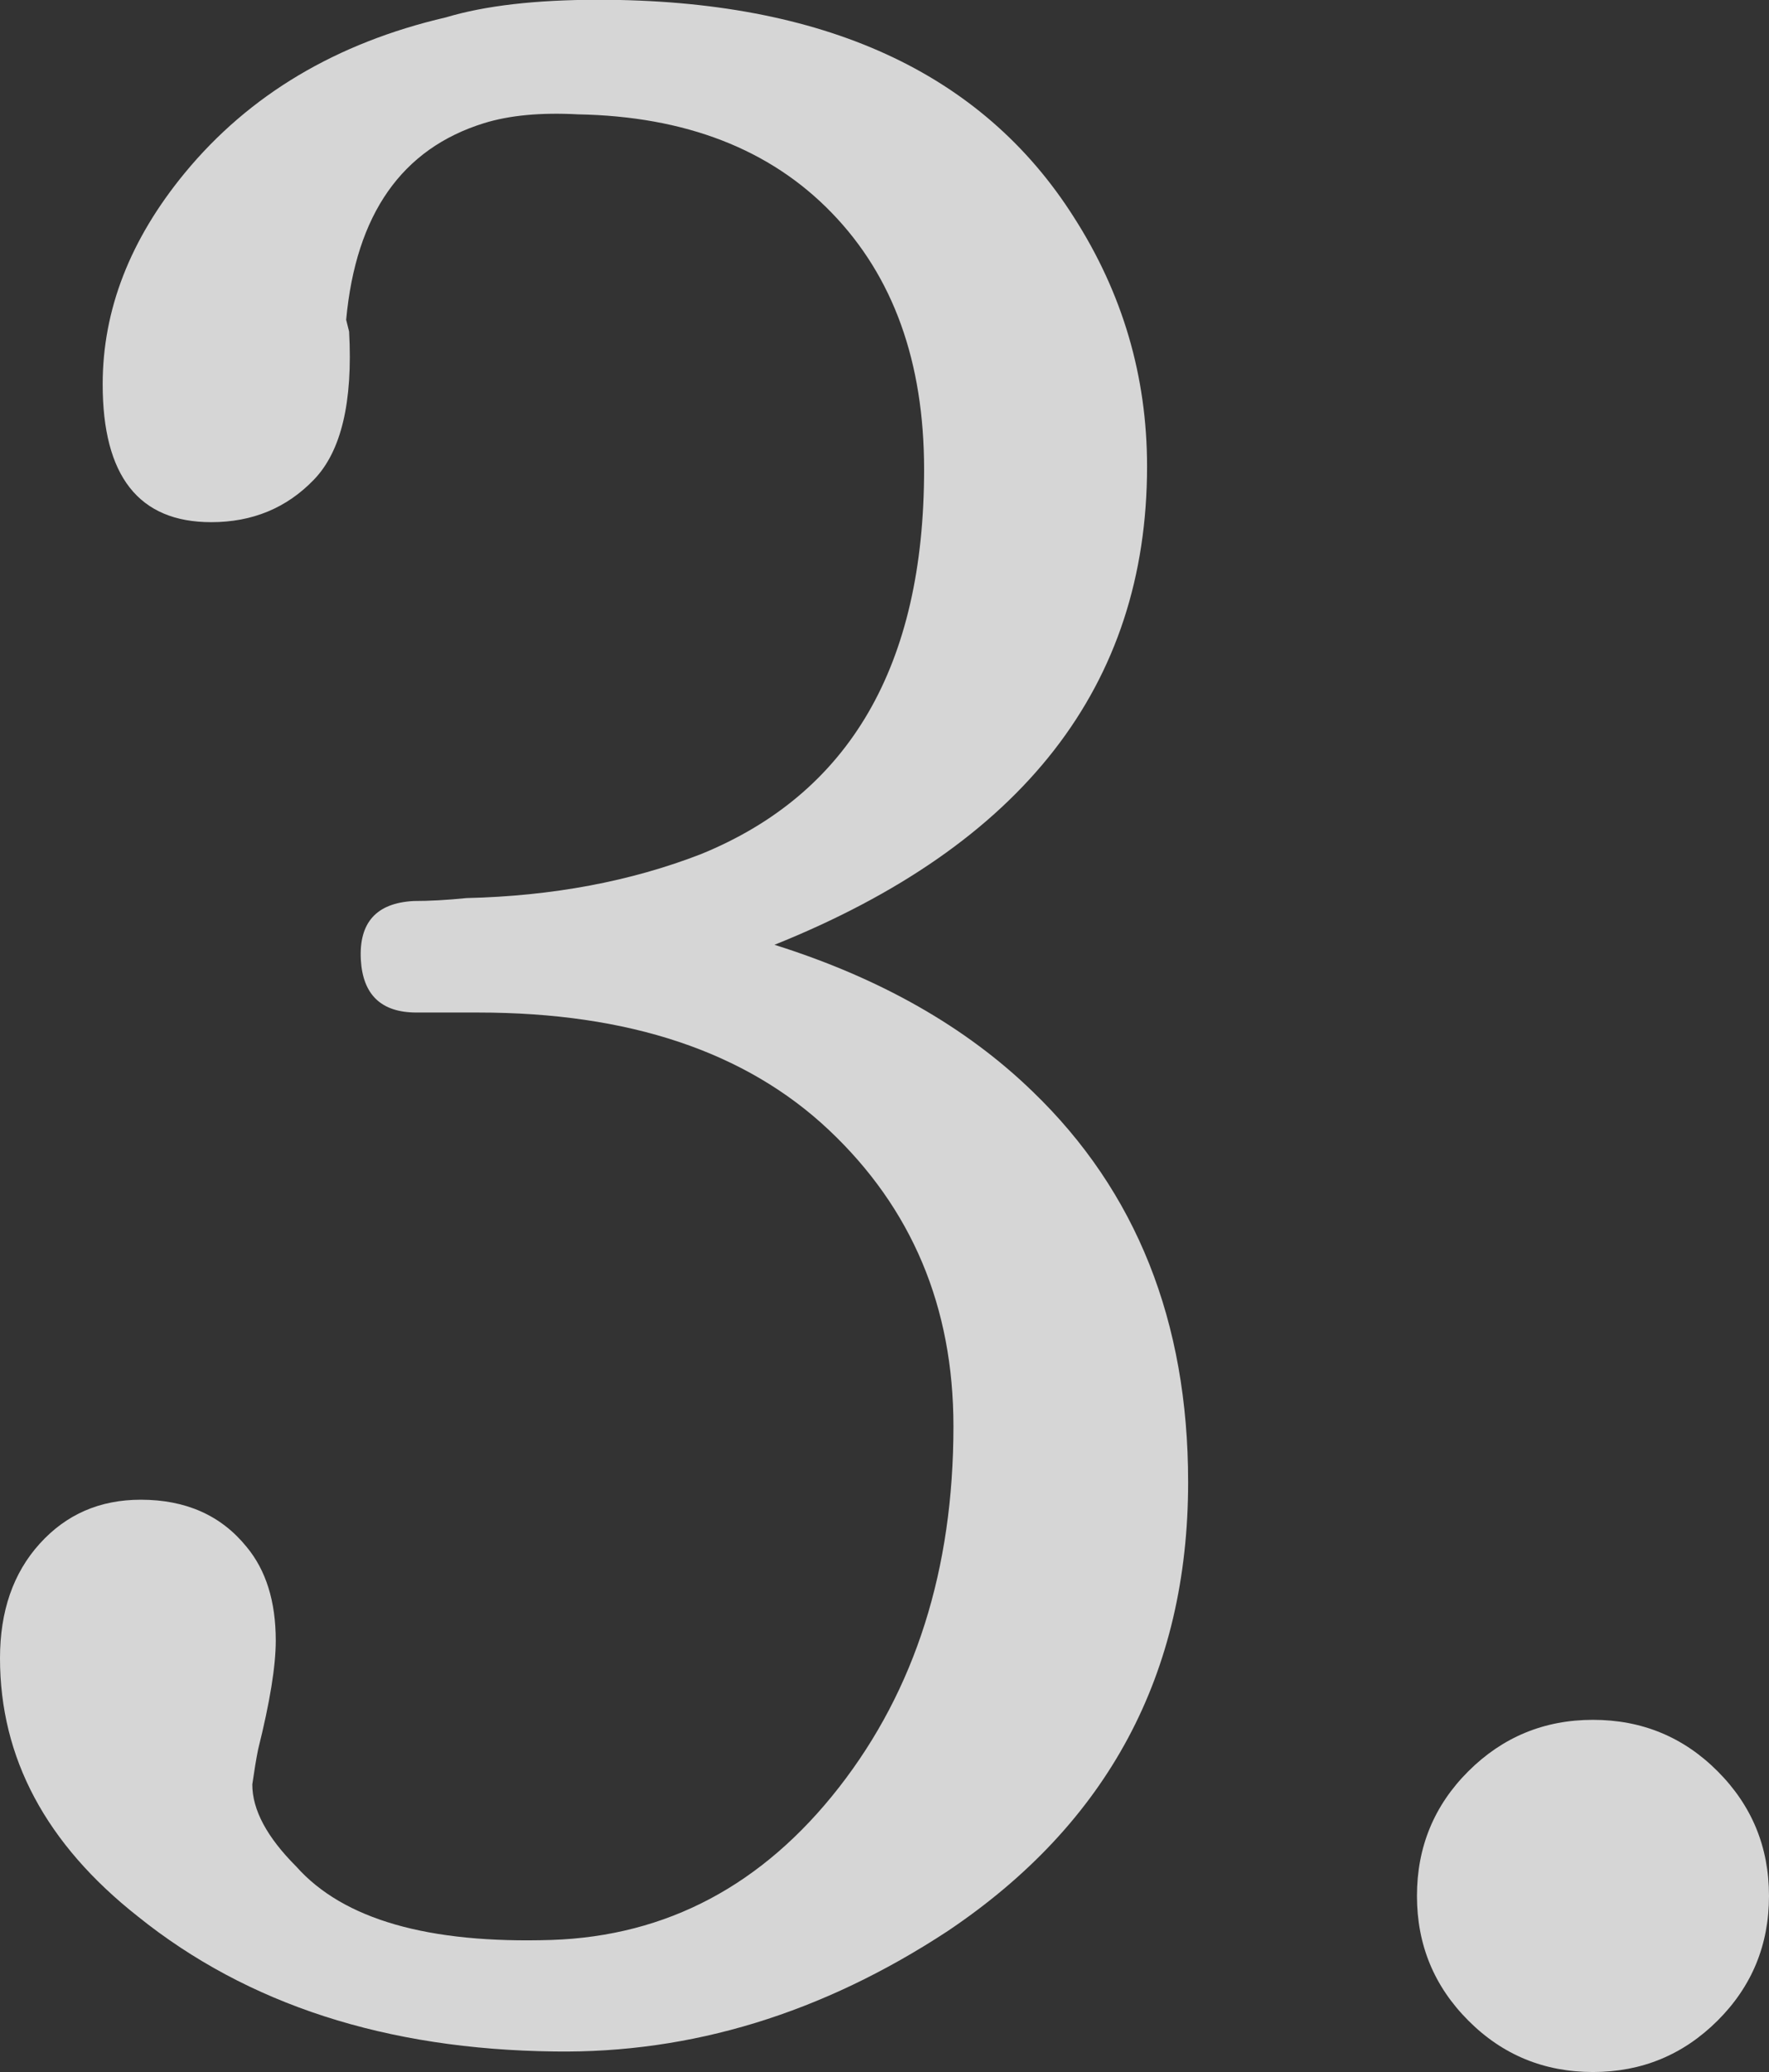
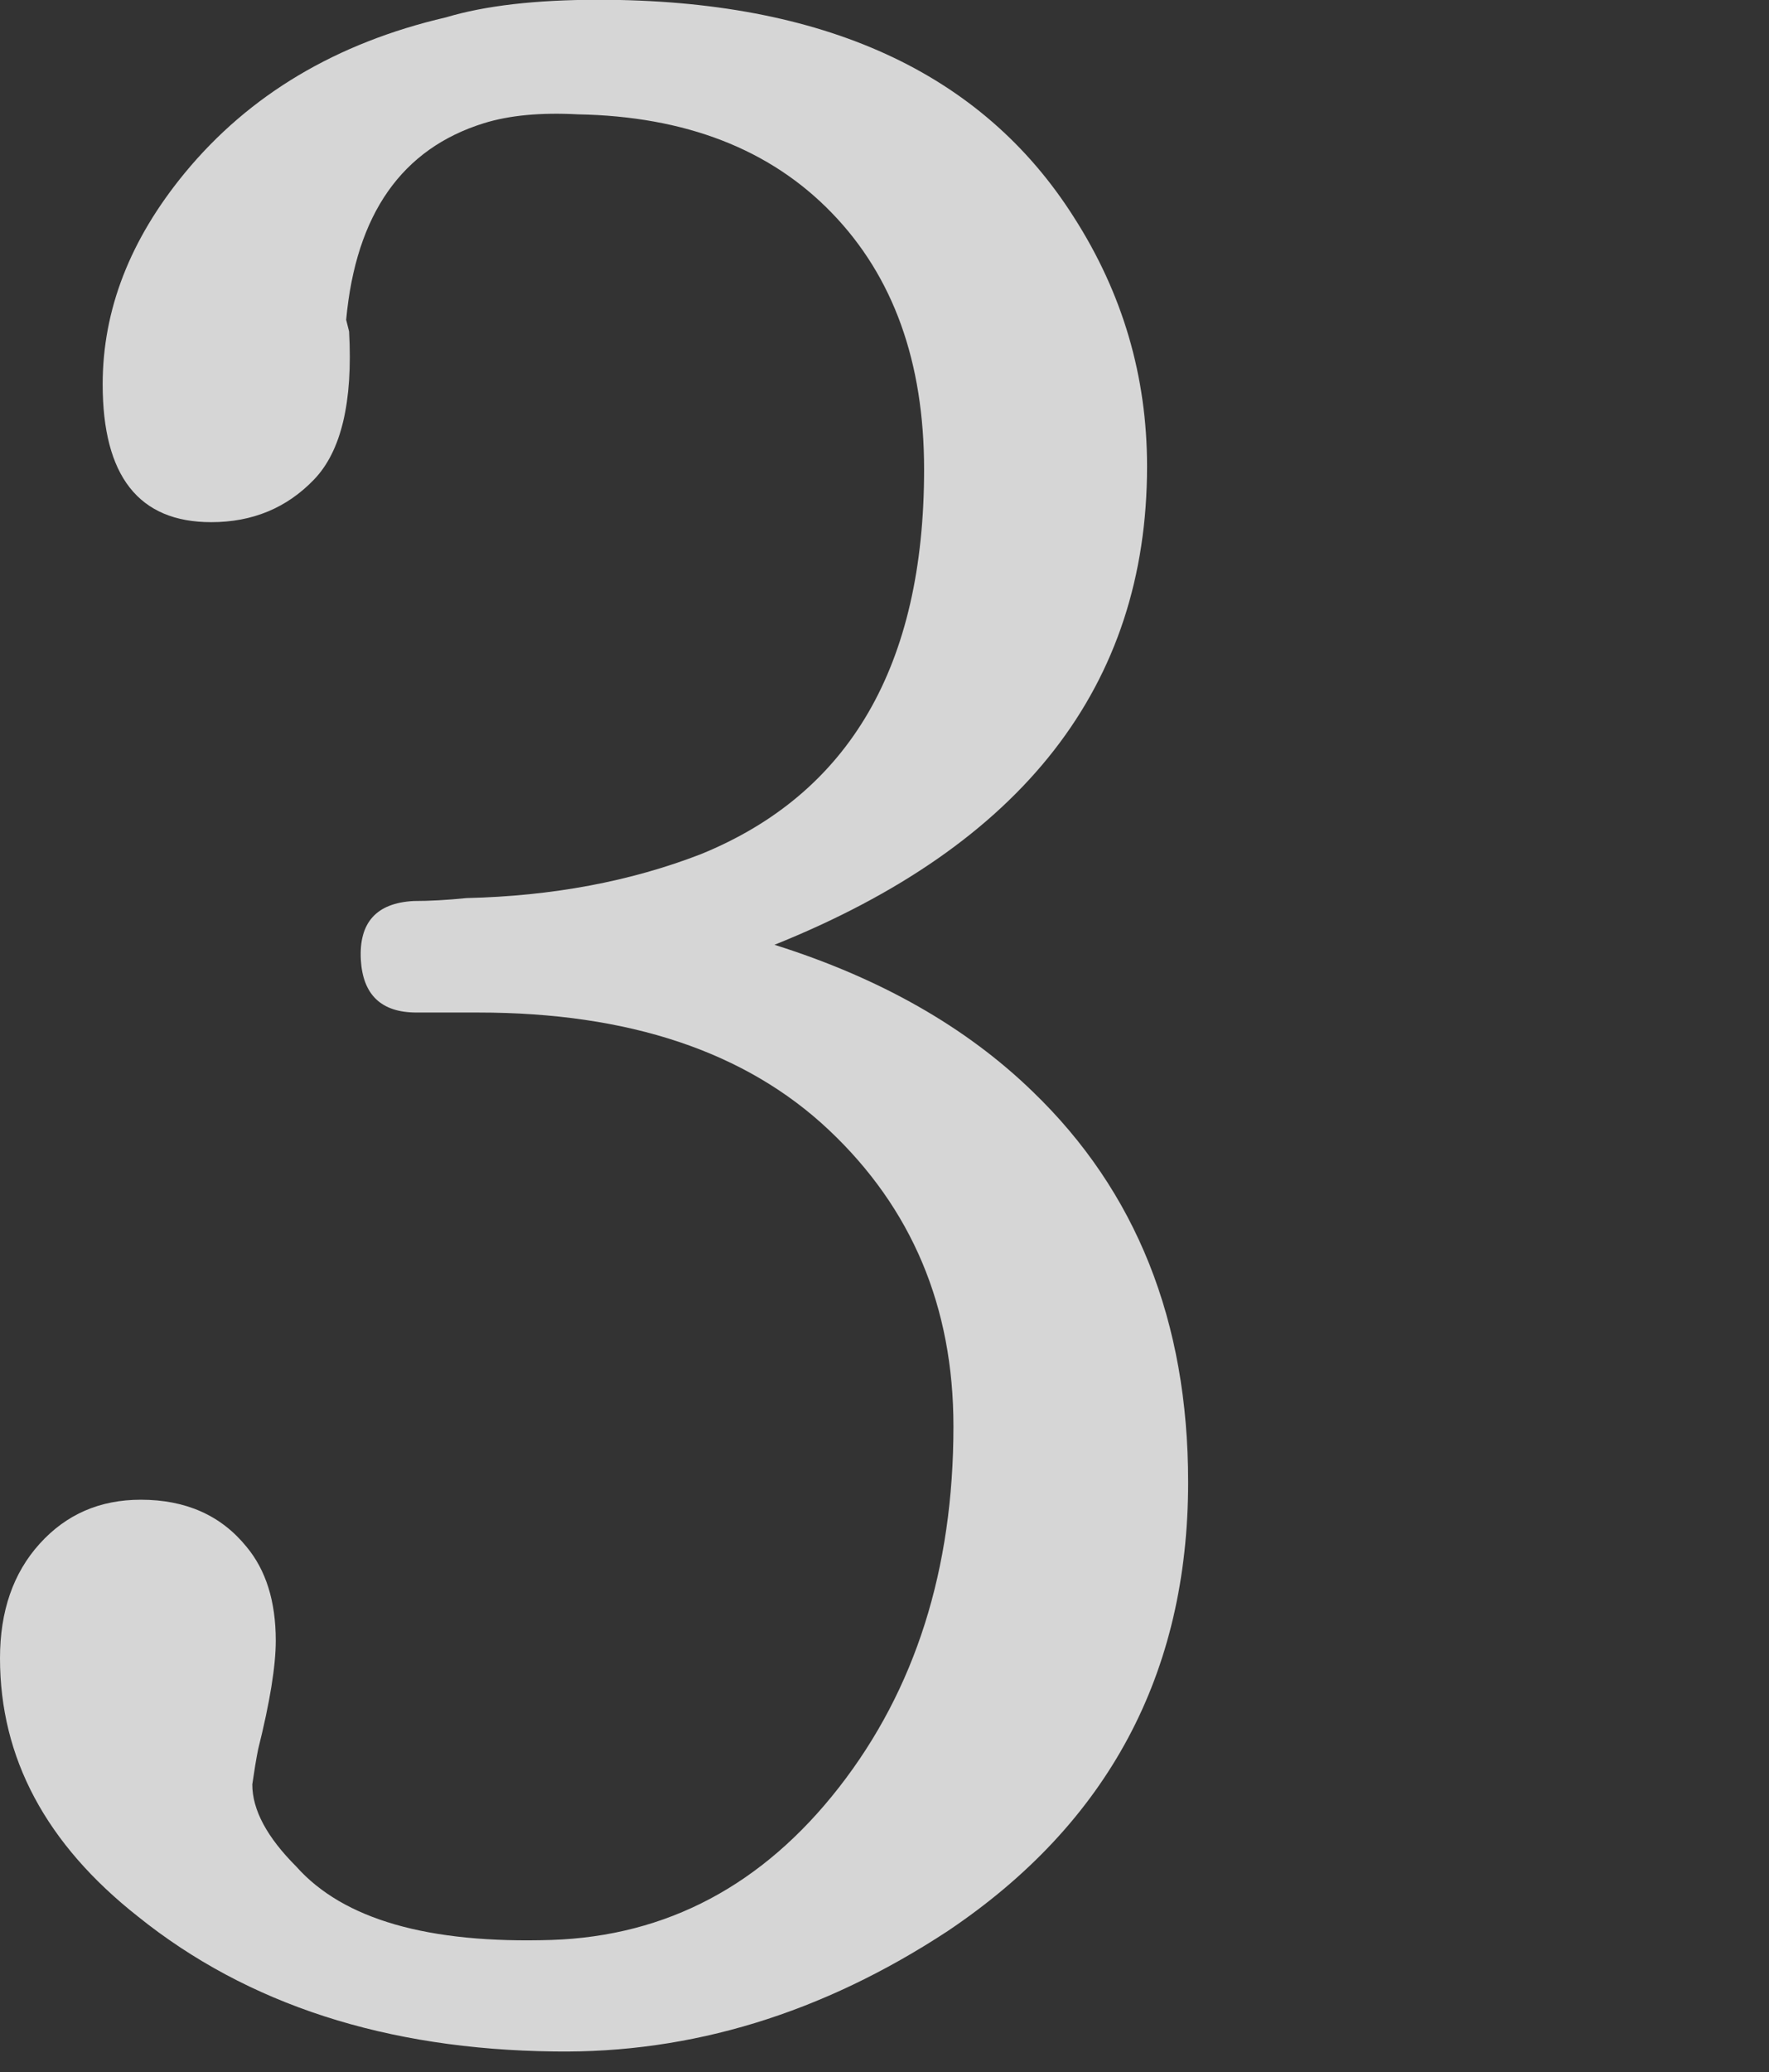
<svg xmlns="http://www.w3.org/2000/svg" id="_レイヤー_2" data-name="レイヤー 2" viewBox="0 0 150.75 176.5">
  <rect x="0" y="0" width="150.75" height="176.5" fill="#333333" stroke="none" />
  <defs>
    <style>
      .cls-1 {
        opacity: .8;
      }

      .cls-2 {
        fill: #fff;
        stroke-width: 0px;
      }
    </style>
  </defs>
  <g id="_テキスト" data-name="テキスト">
    <g class="cls-1">
      <g>
        <path class="cls-2" d="M101.25,126.25c0,16.33-6.83,29.08-20.5,38.25-10.67,7-21.83,10.42-33.5,10.25-14.33-.17-26.17-4-35.5-11.5-7.83-6.17-11.75-13.5-11.75-22,0-4,1.12-7.25,3.38-9.75s5.12-3.75,8.62-3.75c3.83,0,6.83,1.33,9,4,1.67,2,2.5,4.67,2.5,8,0,2.17-.5,5.25-1.5,9.25-.17.83-.33,1.83-.5,3,0,2.17,1.25,4.5,3.75,7,4,4.5,11.25,6.58,21.75,6.25,9.83-.33,18-4.67,24.5-13,6.5-8.33,9.75-18.58,9.75-30.75,0-10.17-3.54-18.58-10.62-25.25-7.08-6.67-17.04-10-29.88-10h-5.25c-3,0-4.58-1.5-4.75-4.5-.17-3.17,1.33-4.83,4.5-5,1.33,0,2.83-.08,4.5-.25,7.33-.17,14-1.42,20-3.75,12.67-5.17,19-16.08,19-32.75,0-9.17-2.62-16.46-7.88-21.88-5.25-5.42-12.46-8.21-21.62-8.38-3.17-.17-5.83.08-8,.75-7,2.17-10.92,7.75-11.75,16.75l.25,1c.33,6-.67,10.21-3,12.62-2.33,2.42-5.25,3.62-8.75,3.62-6.17,0-9.25-3.92-9.25-11.75,0-6.33,2.33-12.33,7-18,5.5-6.67,12.92-11.08,22.25-13.25,3.33-1,7.67-1.5,13-1.5,19.17,0,32.67,6.17,40.5,18.5,4.17,6.5,6.25,13.58,6.25,21.25,0,18.67-10.58,32.25-31.75,40.75,9,2.83,16.33,7,22,12.5,8.83,8.5,13.25,19.58,13.25,33.25Z" />
-         <path class="cls-2" d="M150.75,161.5c0,4.17-1.46,7.71-4.38,10.62s-6.46,4.38-10.62,4.38-7.71-1.46-10.62-4.38c-2.92-2.92-4.38-6.46-4.38-10.62s1.46-7.71,4.38-10.62,6.46-4.38,10.62-4.38,7.71,1.46,10.62,4.38c2.92,2.92,4.38,6.46,4.38,10.62Z" />
      </g>
    </g>
  </g>
</svg>